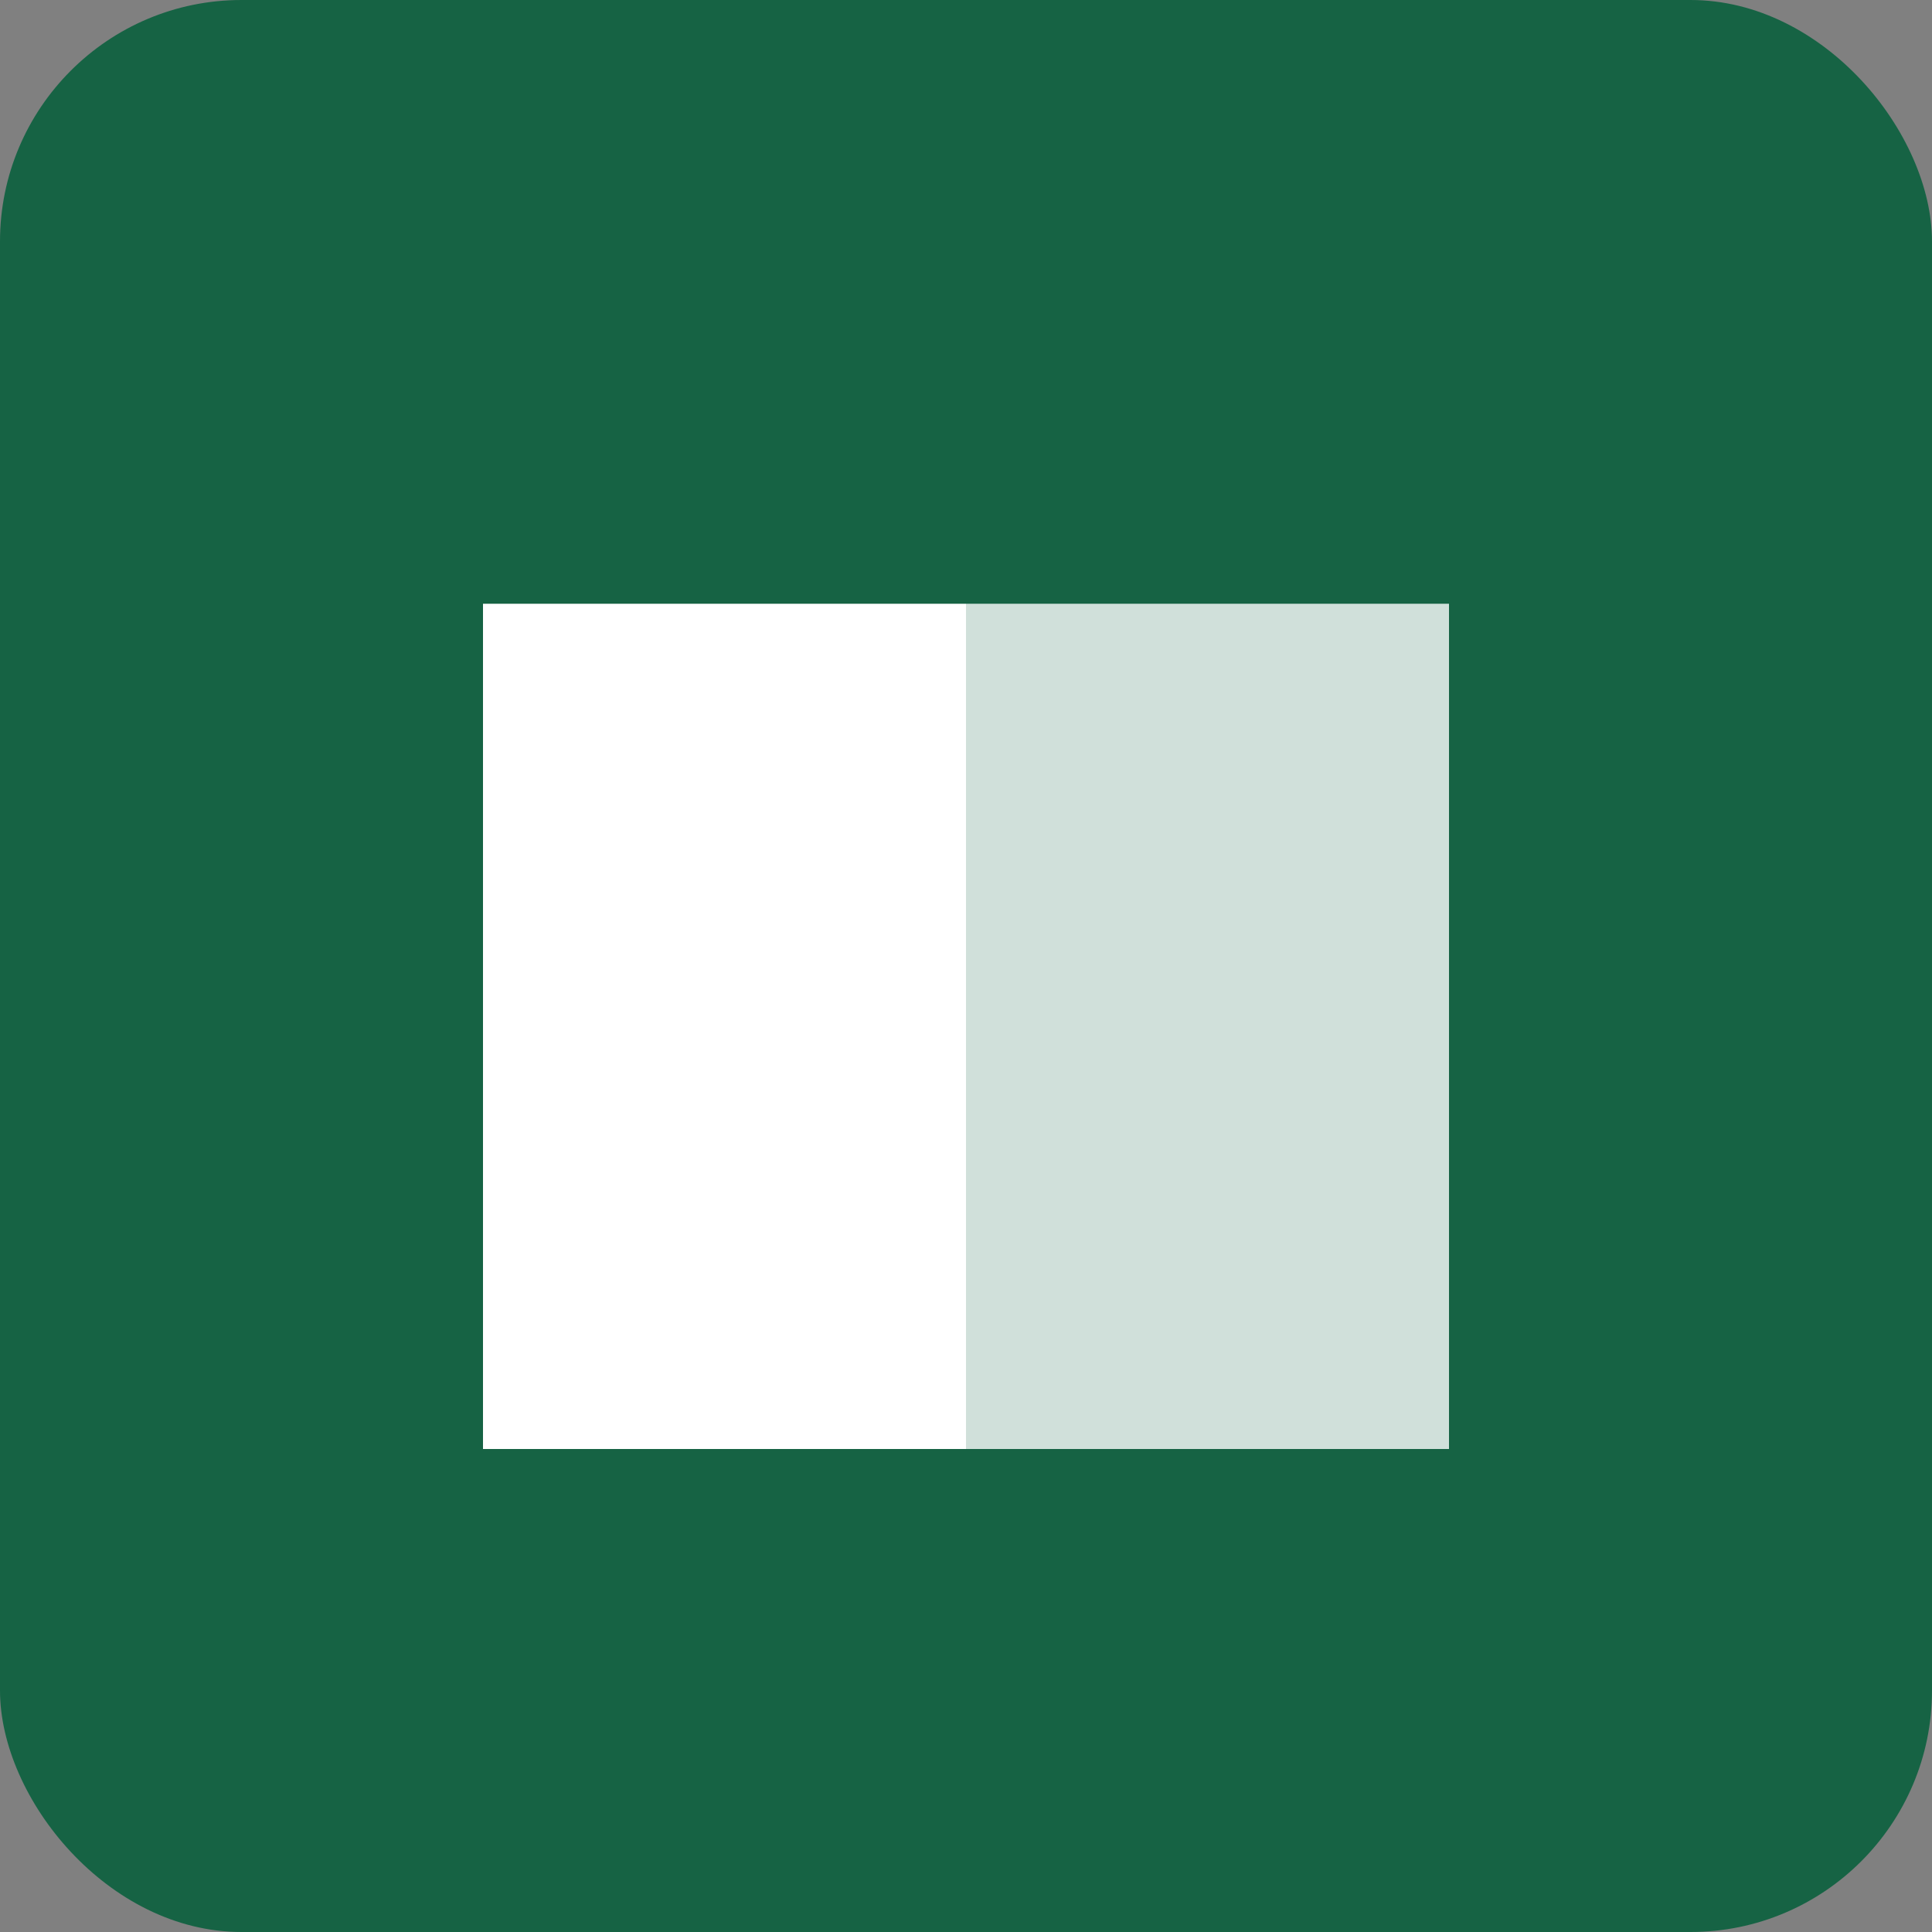
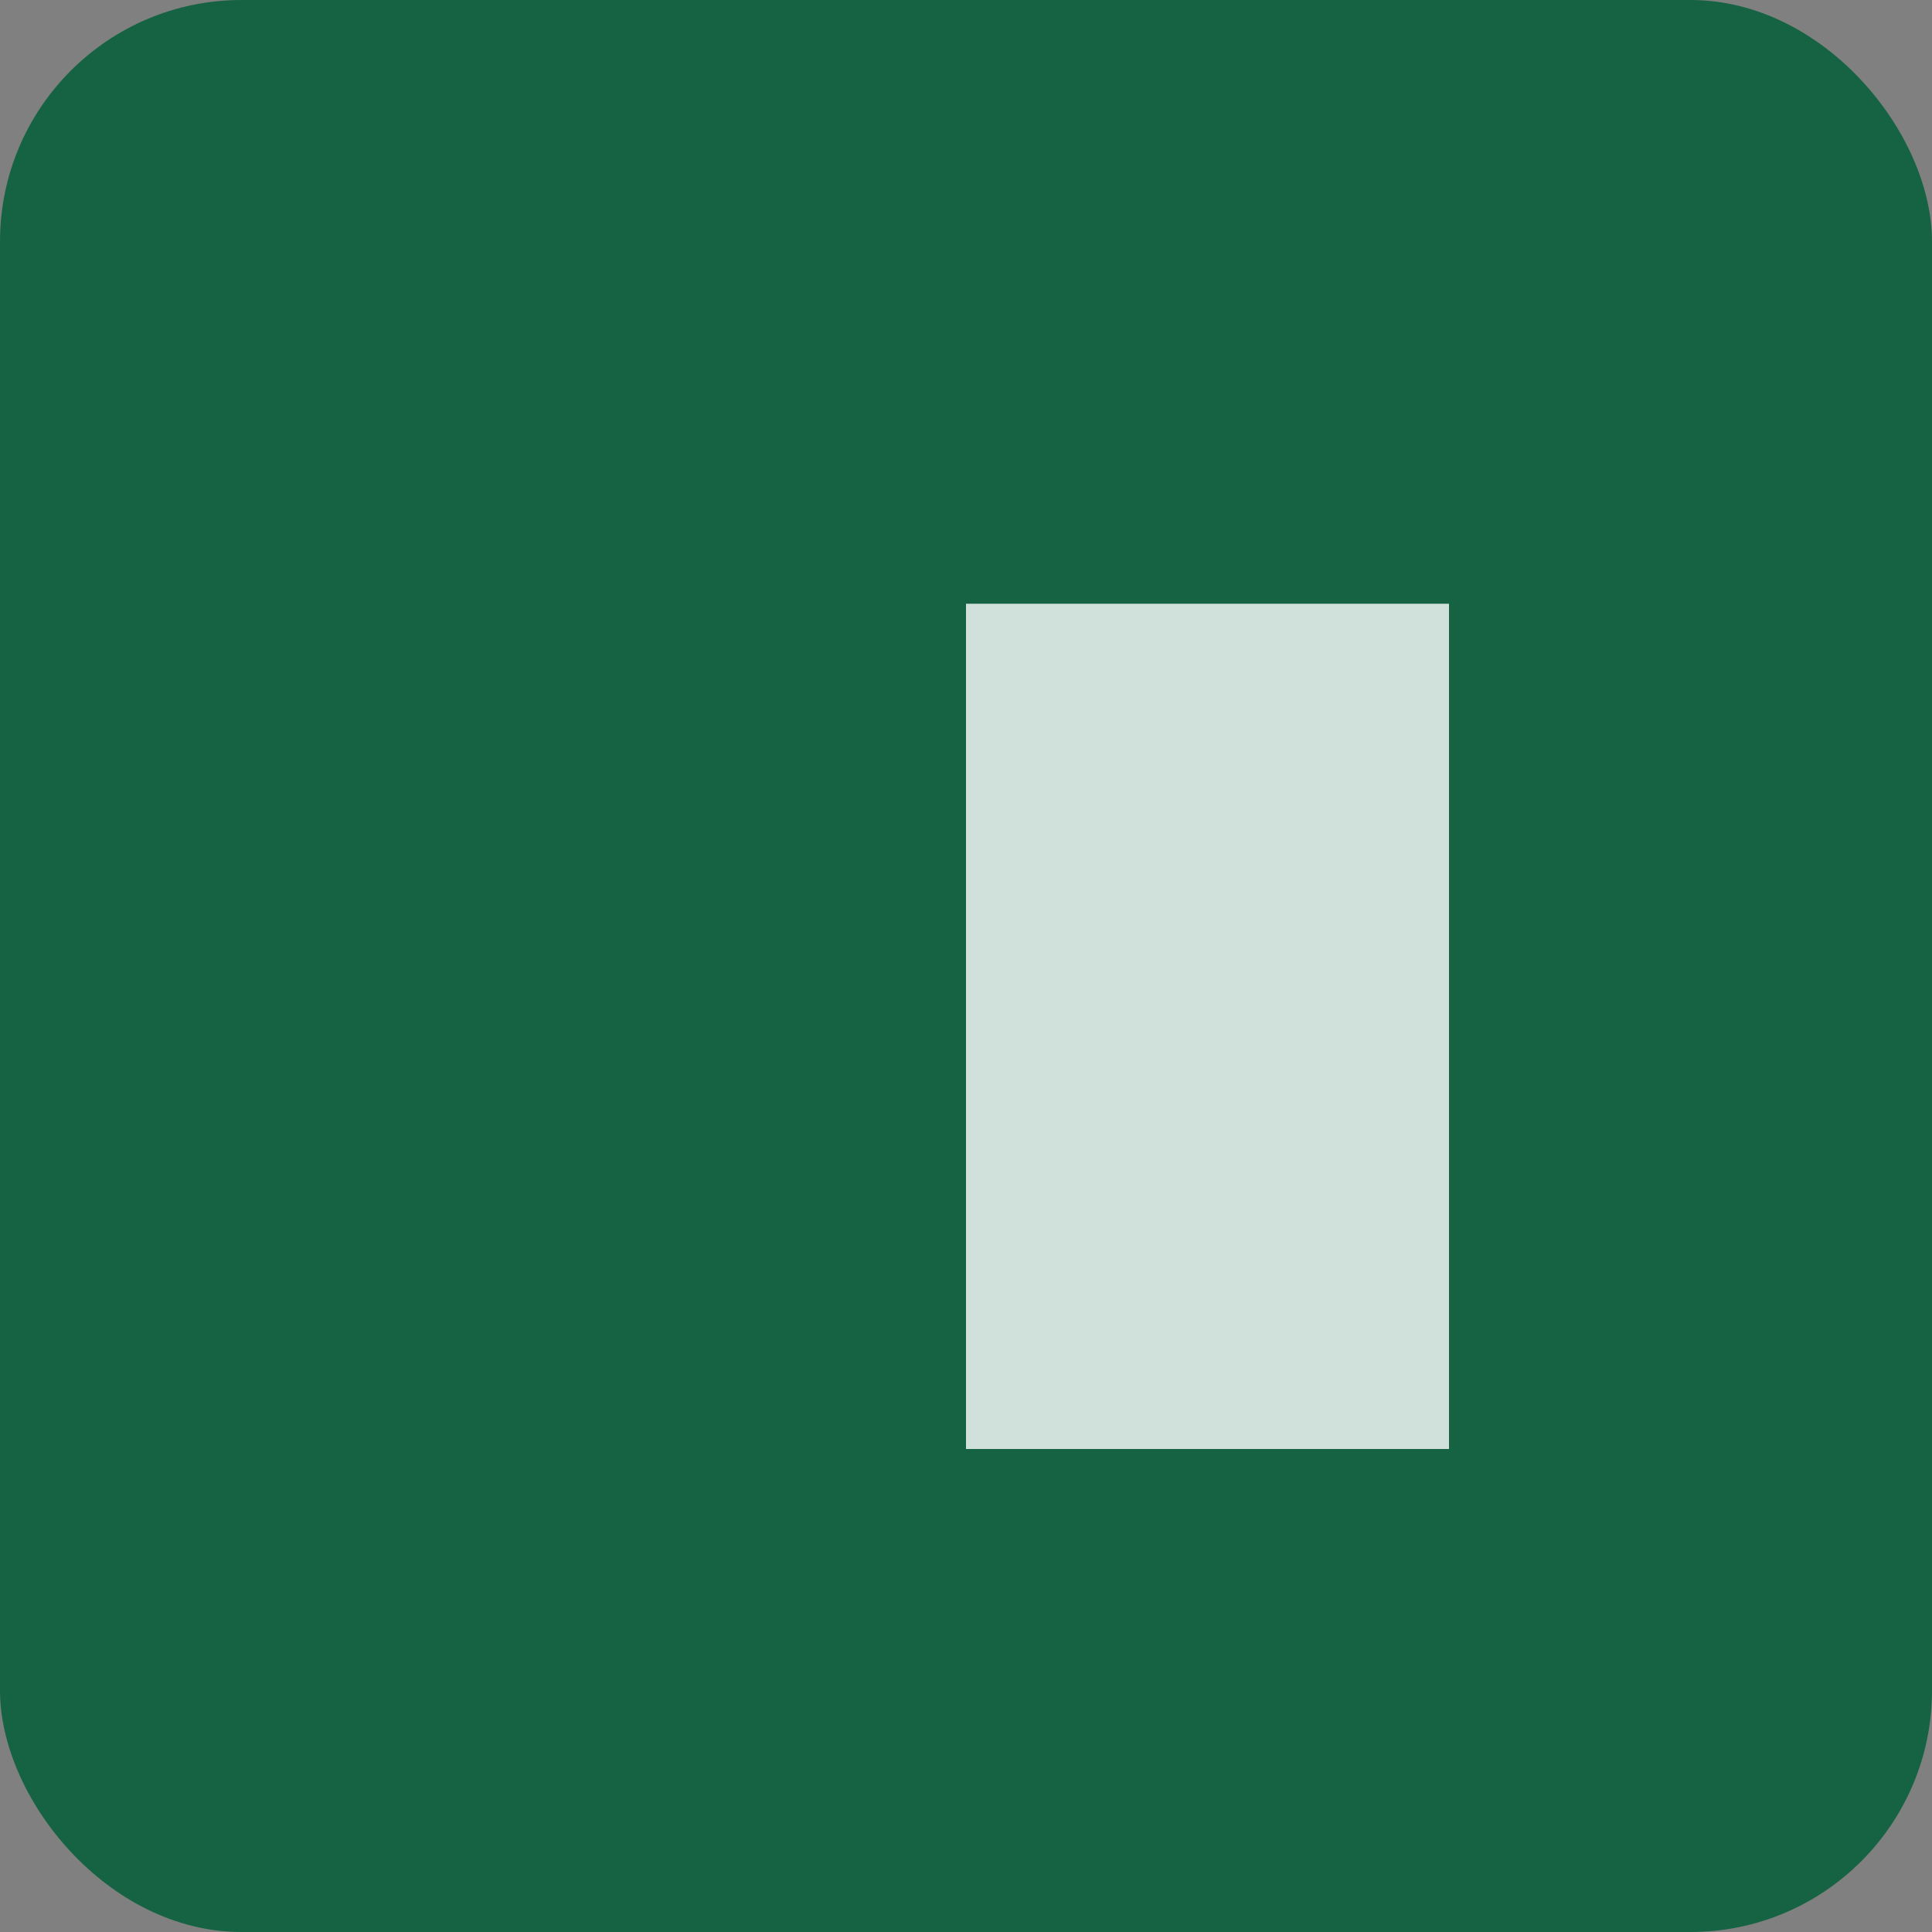
<svg xmlns="http://www.w3.org/2000/svg" width="32" height="32" viewBox="0 0 32 32" fill="none">
  <rect x="0" y="0" width="32" height="32" fill="#808080" stroke="none" />
  <rect width="32" height="32" rx="4" fill="#166344" />
-   <path d="M8 10H16V24H8V10Z" fill="white" />
-   <path d="M16 10H24V24H16V10Z" fill="white" opacity="0.8" />
+   <path d="M16 10H24V24H16Z" fill="white" opacity="0.8" />
</svg>